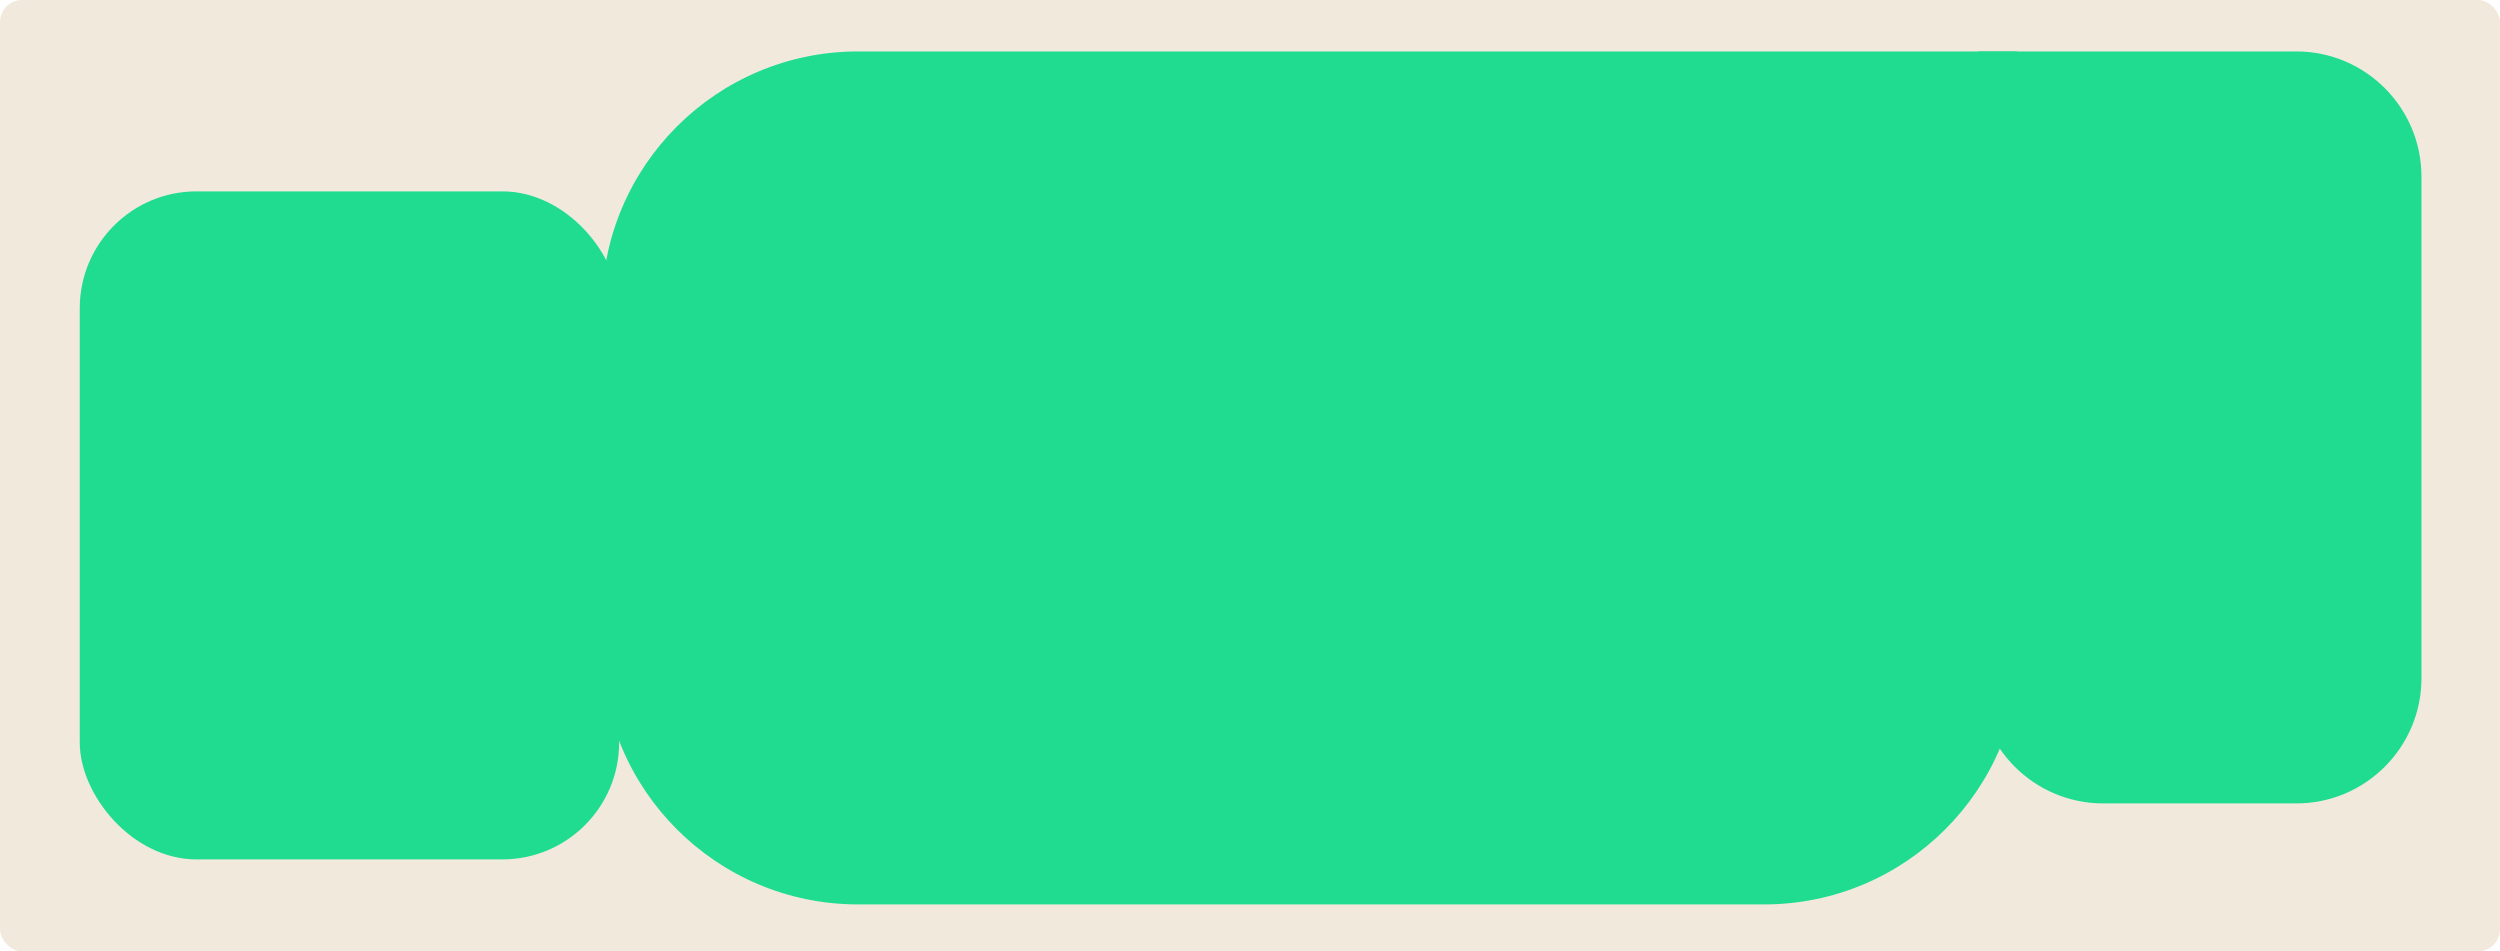
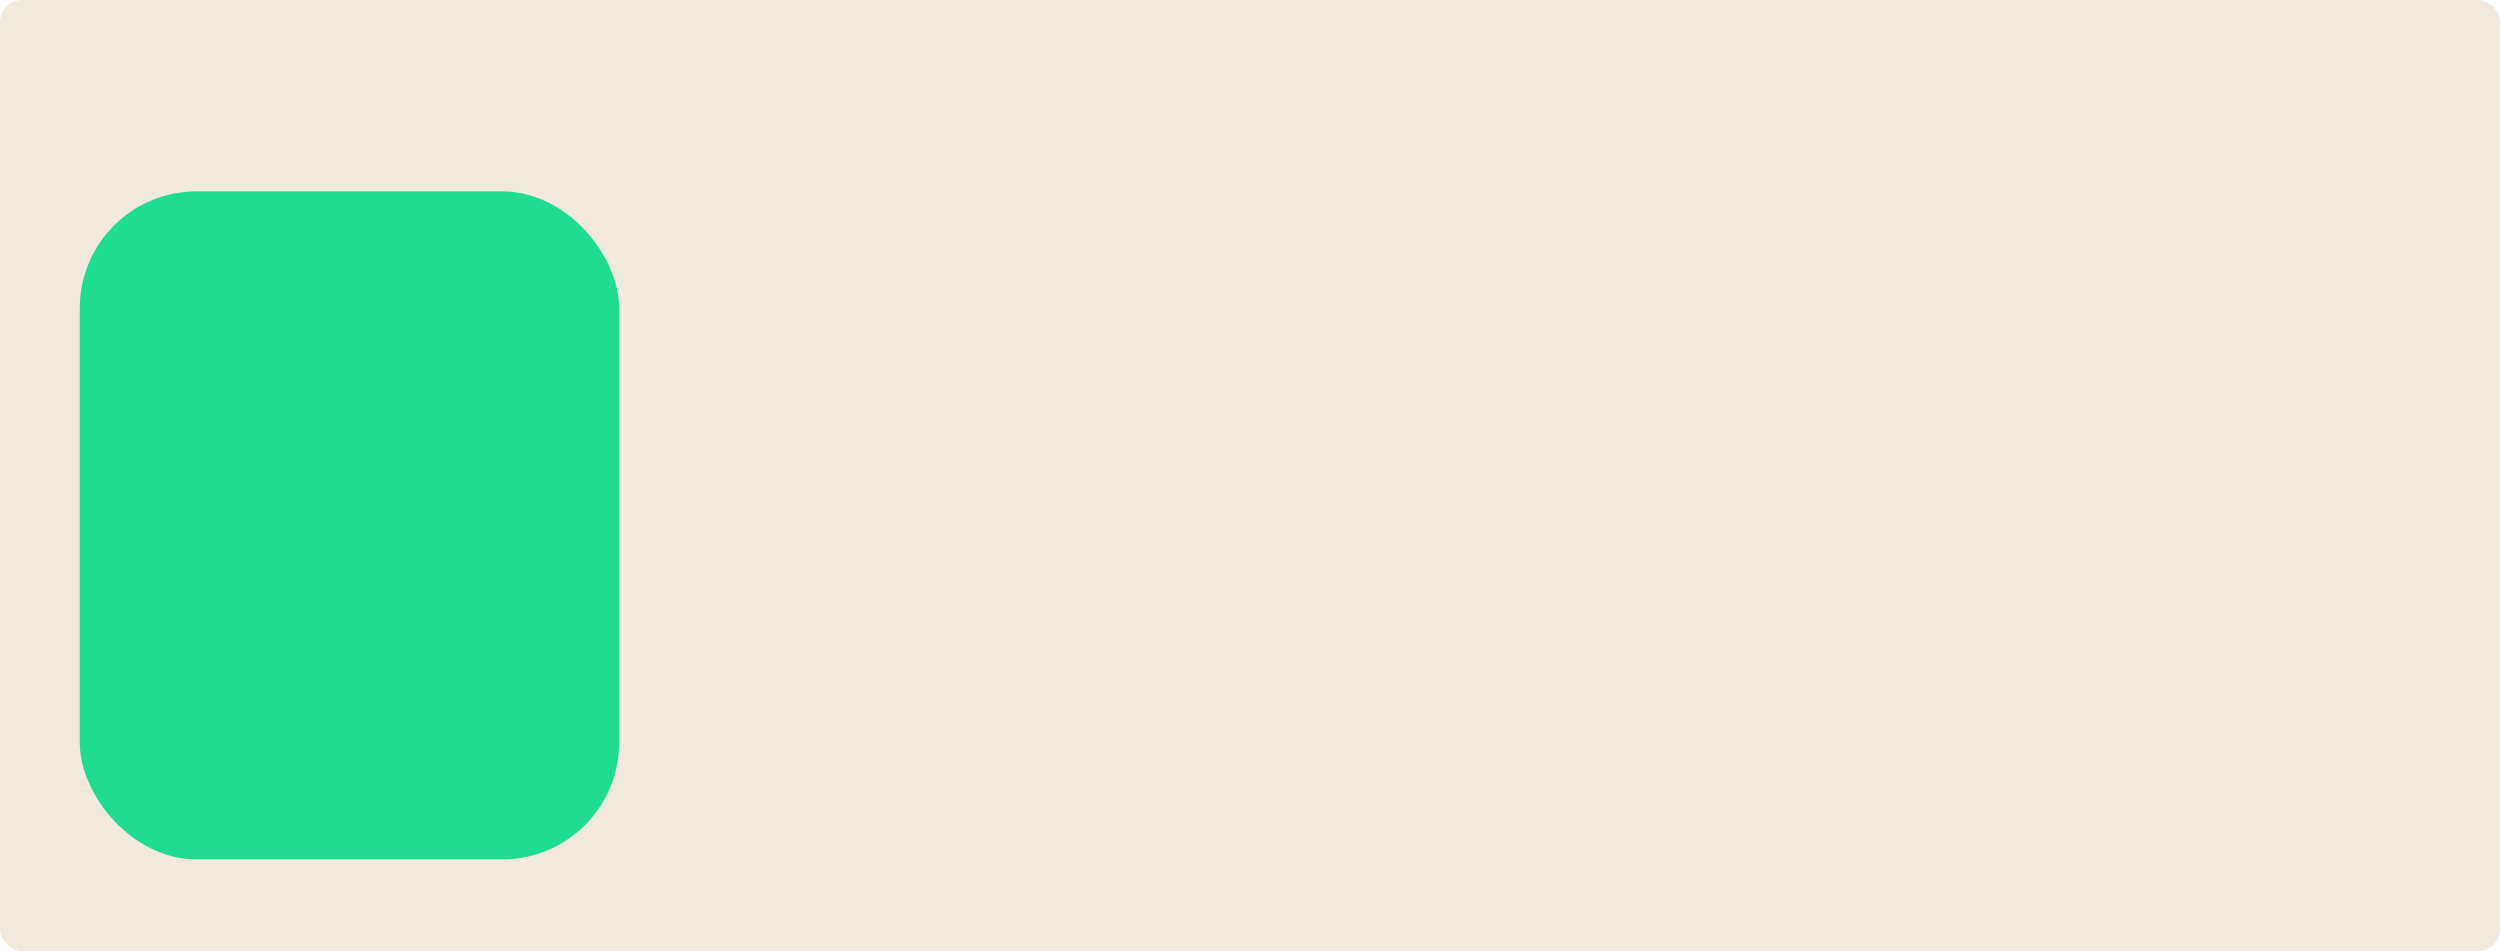
<svg xmlns="http://www.w3.org/2000/svg" id="Layer_2" data-name="Layer 2" viewBox="0 0 226 86">
  <defs>
    <style> .cls-1 { fill: #f2e9dd; } .cls-2 { fill: #1fdc91; } </style>
  </defs>
  <g id="_прямоугольники" data-name="прямоугольники">
    <rect class="cls-1" width="226" height="86" rx="2" ry="2" />
  </g>
  <g id="_формы" data-name="формы">
    <rect class="cls-2" x="7.21" y="17.3" width="48.76" height="60.39" rx="10.56" ry="10.56" />
-     <path class="cls-2" d="m77.56,4.65h104.66c.22,0,.41.18.41.41v53.54c0,12.79-10.37,23.16-23.16,23.16h-81.9c-12.79,0-23.16-10.37-23.16-23.16v-30.79c0-12.79,10.37-23.16,23.16-23.16Z" />
-     <path class="cls-2" d="m178.83,4.65h28.75c6.25,0,11.32,5.07,11.32,11.32v45.34c0,6.25-5.07,11.32-11.32,11.32h-17.44c-6.25,0-11.32-5.07-11.32-11.32V4.65h0Z" />
  </g>
</svg>